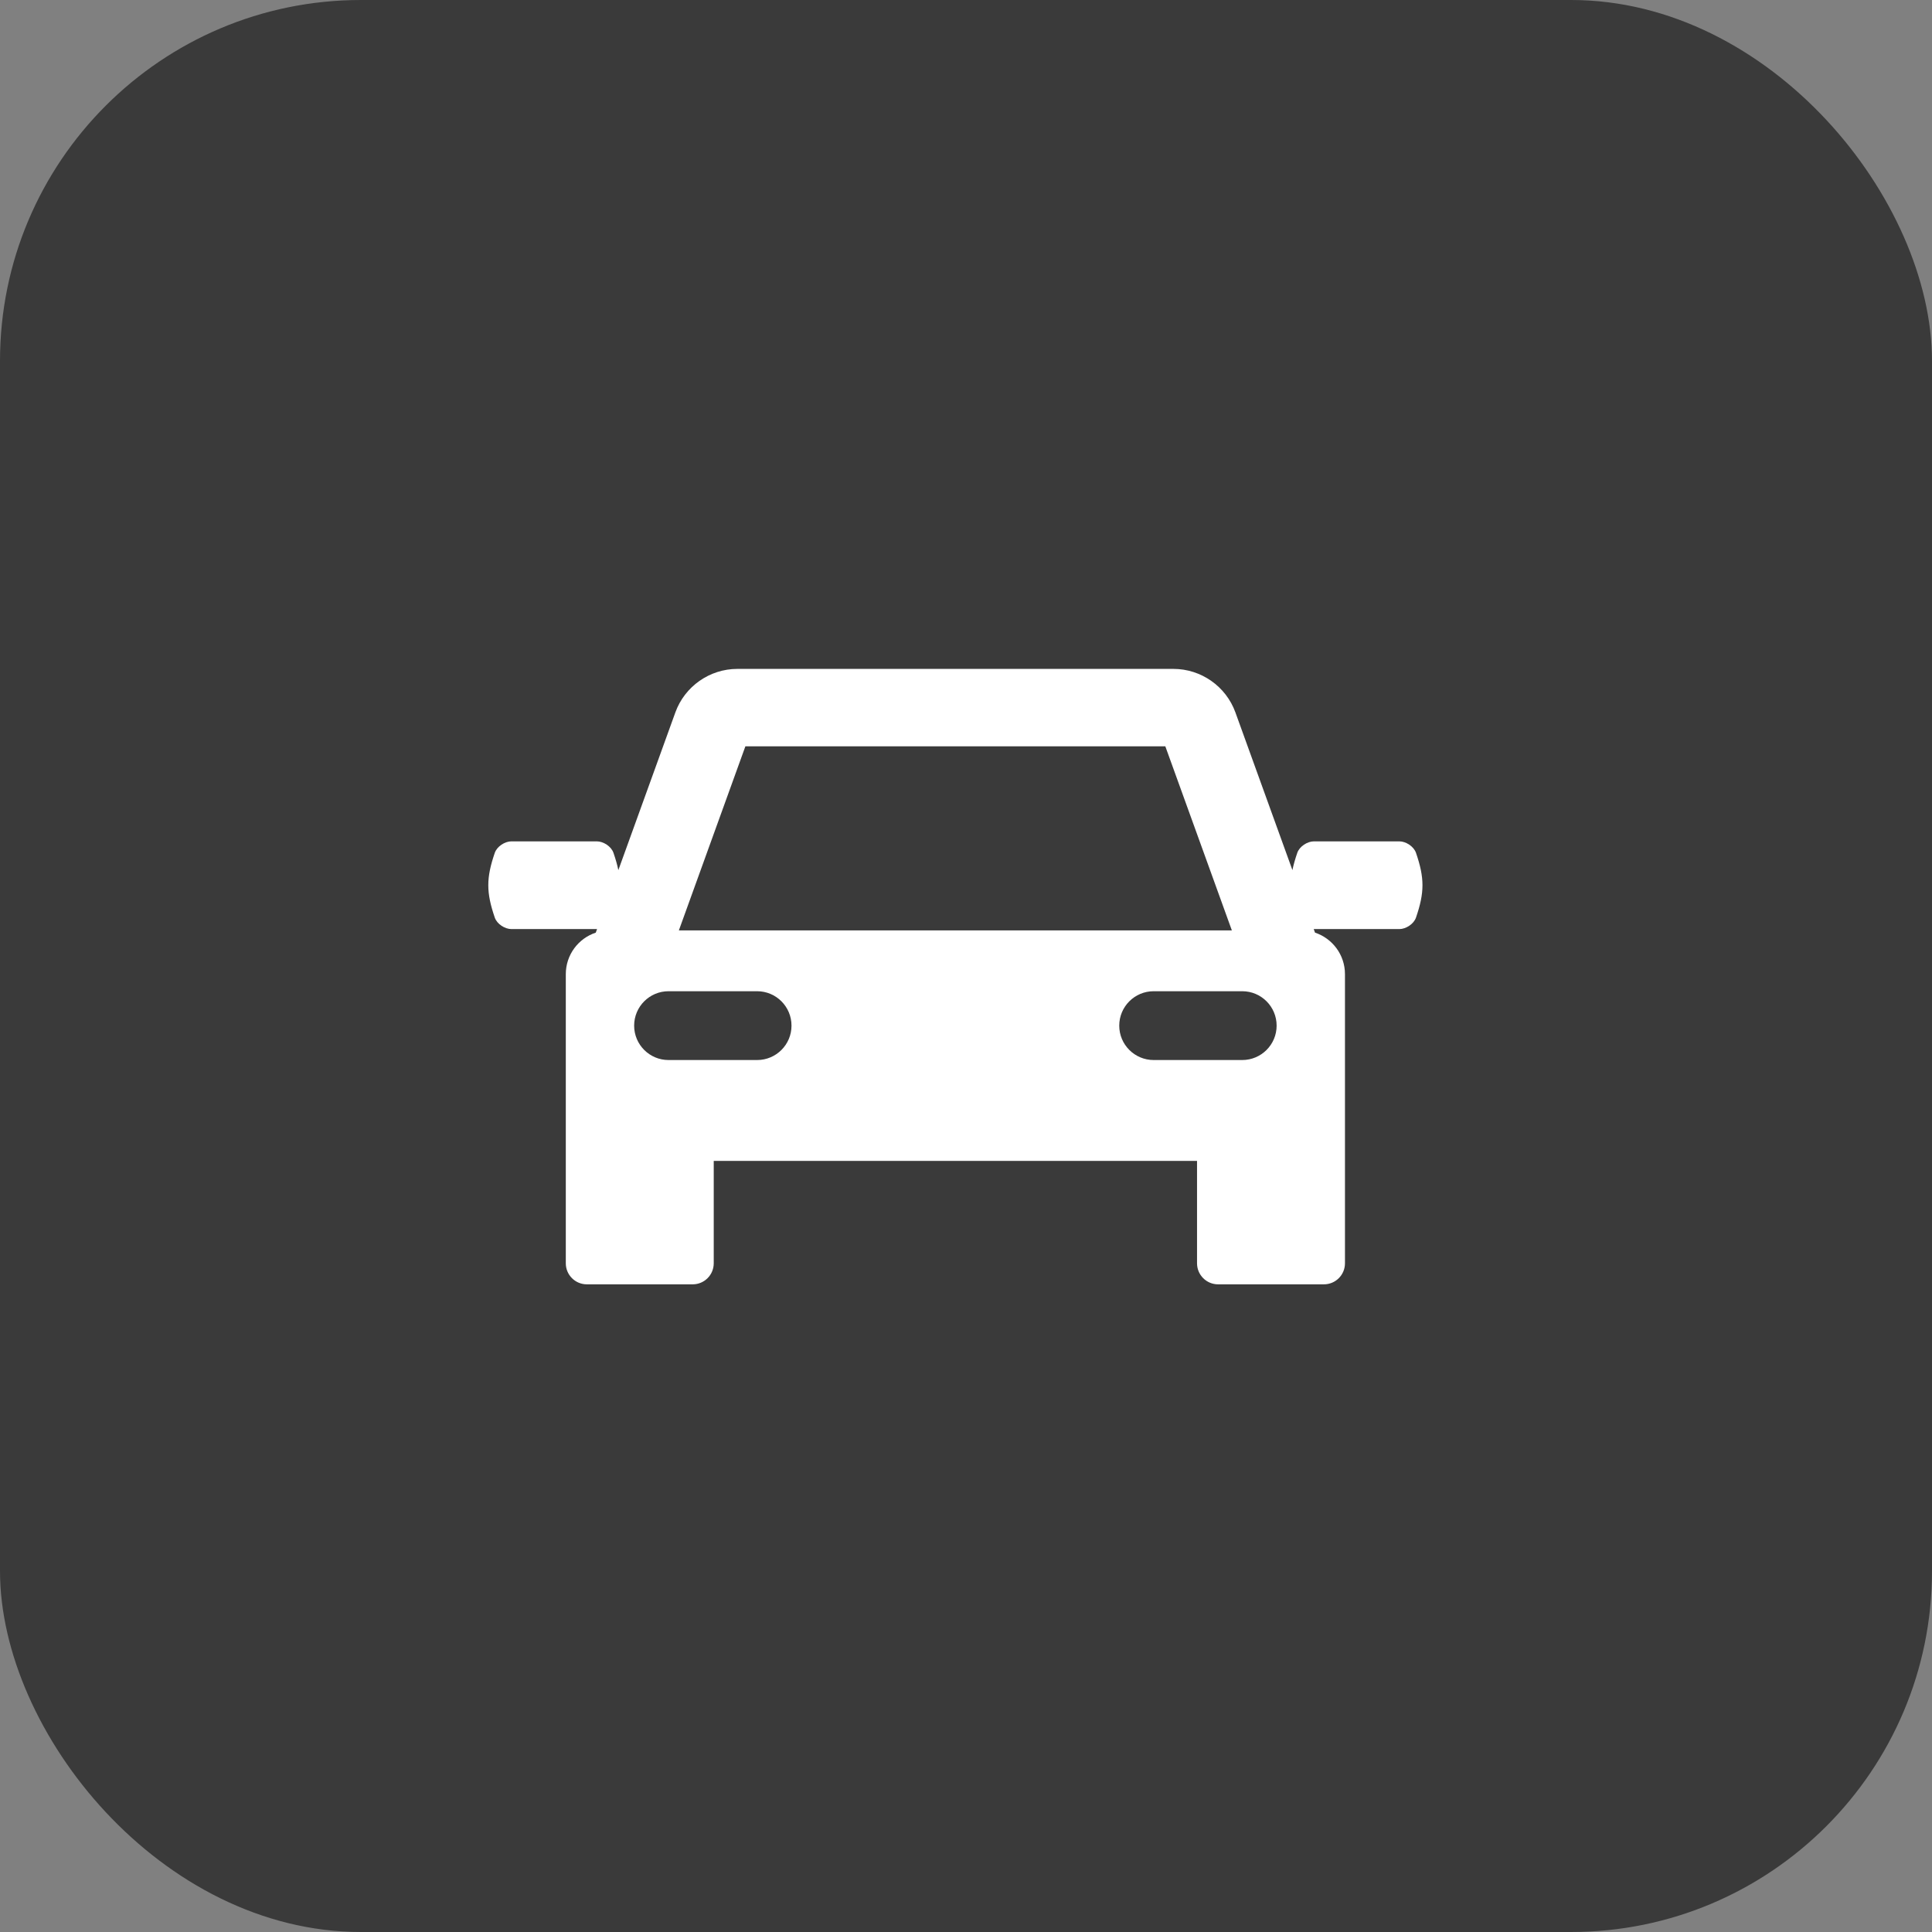
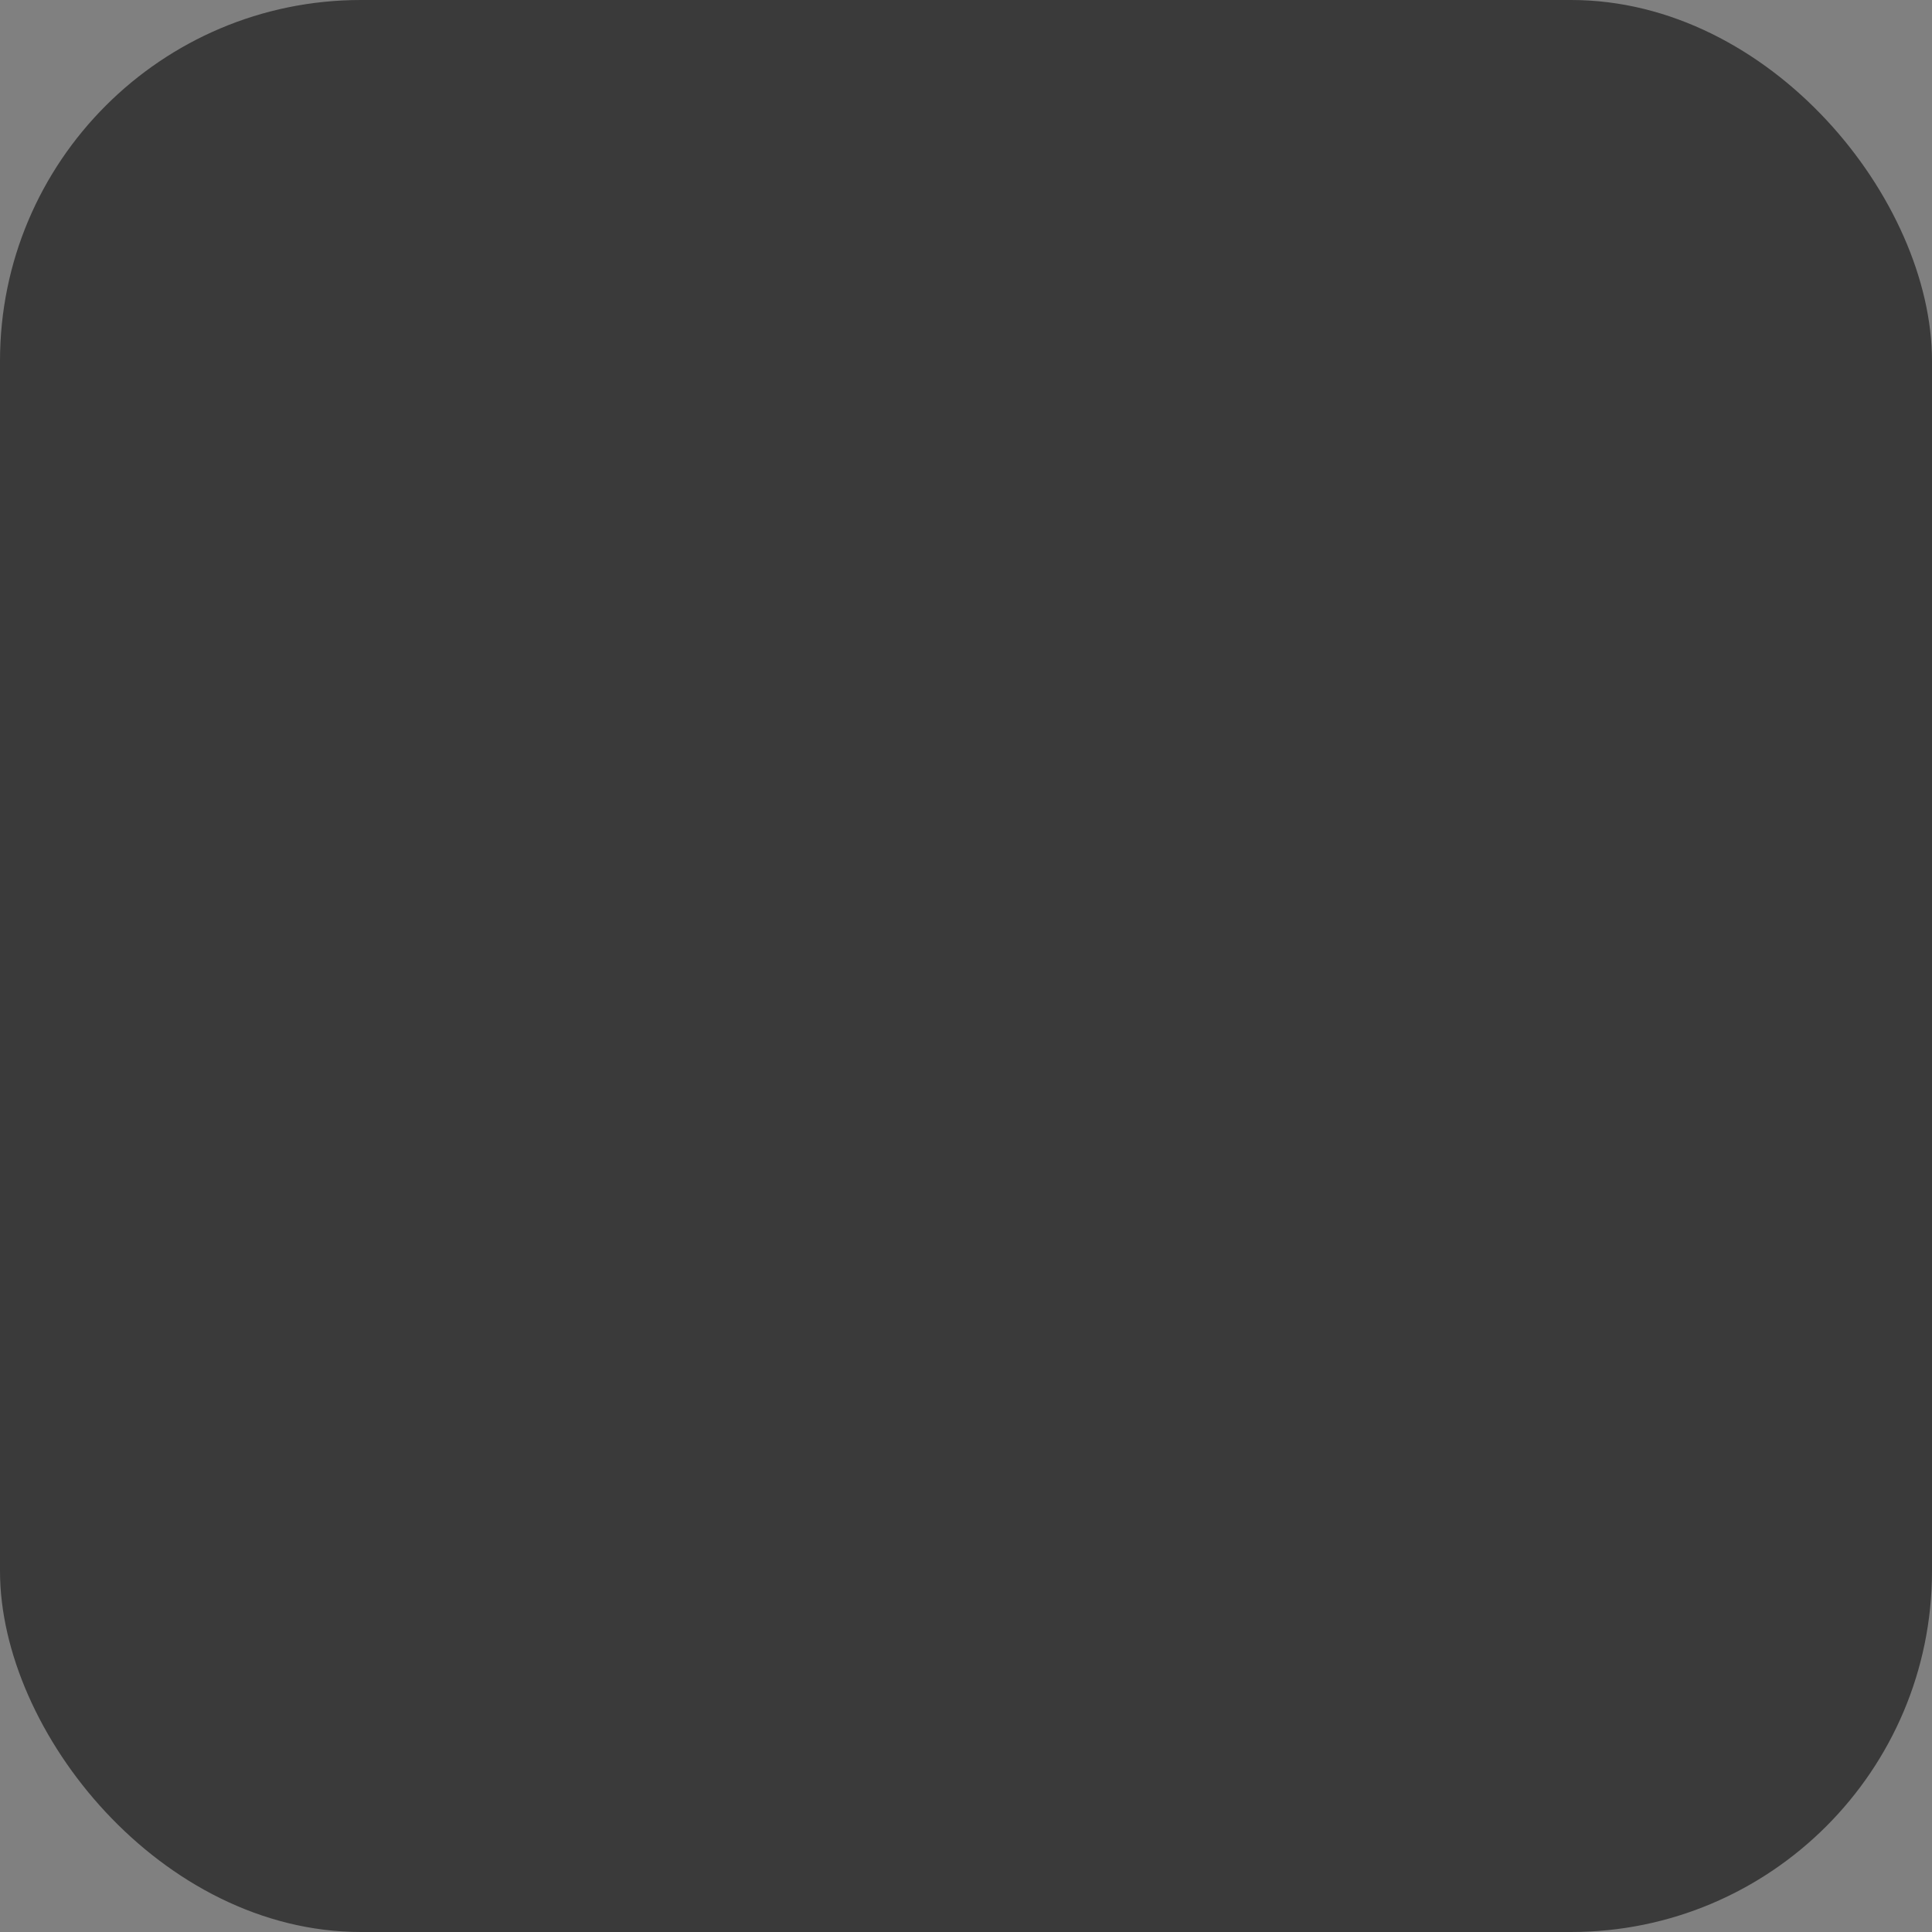
<svg xmlns="http://www.w3.org/2000/svg" width="91" height="91" viewBox="0 0 91 91" fill="none">
  <rect x="0" y="0" width="91" height="91" fill="#808080" stroke="none" />
  <rect width="91" height="91" rx="17" fill="#3A3A3A" />
-   <path d="M66.695 40.17C66.59 39.866 66.219 39.629 65.91 39.629C64.57 39.629 63.23 39.629 61.889 39.629C61.58 39.629 61.209 39.866 61.104 40.17C61.002 40.468 60.925 40.734 60.875 40.984L58.189 33.554C57.746 32.329 56.573 31.506 55.27 31.506H34.73C33.427 31.506 32.254 32.329 31.811 33.554L29.125 40.985C29.074 40.735 28.998 40.468 28.895 40.17C28.791 39.866 28.42 39.629 28.111 39.629C26.77 39.629 25.43 39.629 24.09 39.629C23.781 39.629 23.41 39.866 23.305 40.17C22.898 41.356 22.898 42.034 23.305 43.22C23.41 43.524 23.781 43.761 24.09 43.761C25.43 43.761 26.771 43.761 28.111 43.761C28.114 43.761 28.119 43.76 28.122 43.76L28.062 43.928C27.242 44.2 26.65 44.972 26.65 45.883V52.105V52.618V59.503C26.65 60.05 27.093 60.494 27.641 60.494H32.627C33.175 60.494 33.618 60.05 33.618 59.503V54.679H56.382V59.503C56.382 60.05 56.825 60.494 57.373 60.494H62.359C62.907 60.494 63.35 60.05 63.35 59.503V52.618V52.105V45.883C63.35 44.972 62.758 44.201 61.939 43.928L61.878 43.76C61.882 43.76 61.886 43.761 61.889 43.761C63.23 43.761 64.57 43.761 65.91 43.761C66.219 43.761 66.59 43.524 66.695 43.22C67.102 42.034 67.102 41.356 66.695 40.17ZM35.109 35.152H54.888L58.022 43.822H31.976L35.109 35.152ZM35.661 49.929H31.489C30.594 49.929 29.869 49.204 29.869 48.309C29.869 47.414 30.594 46.688 31.489 46.688H35.661C36.556 46.688 37.281 47.414 37.281 48.309C37.282 49.204 36.556 49.929 35.661 49.929ZM58.511 49.929H54.339C53.444 49.929 52.718 49.204 52.718 48.309C52.718 47.414 53.444 46.688 54.339 46.688H58.511C59.406 46.688 60.131 47.414 60.131 48.309C60.131 49.204 59.406 49.929 58.511 49.929Z" fill="white" />
</svg>